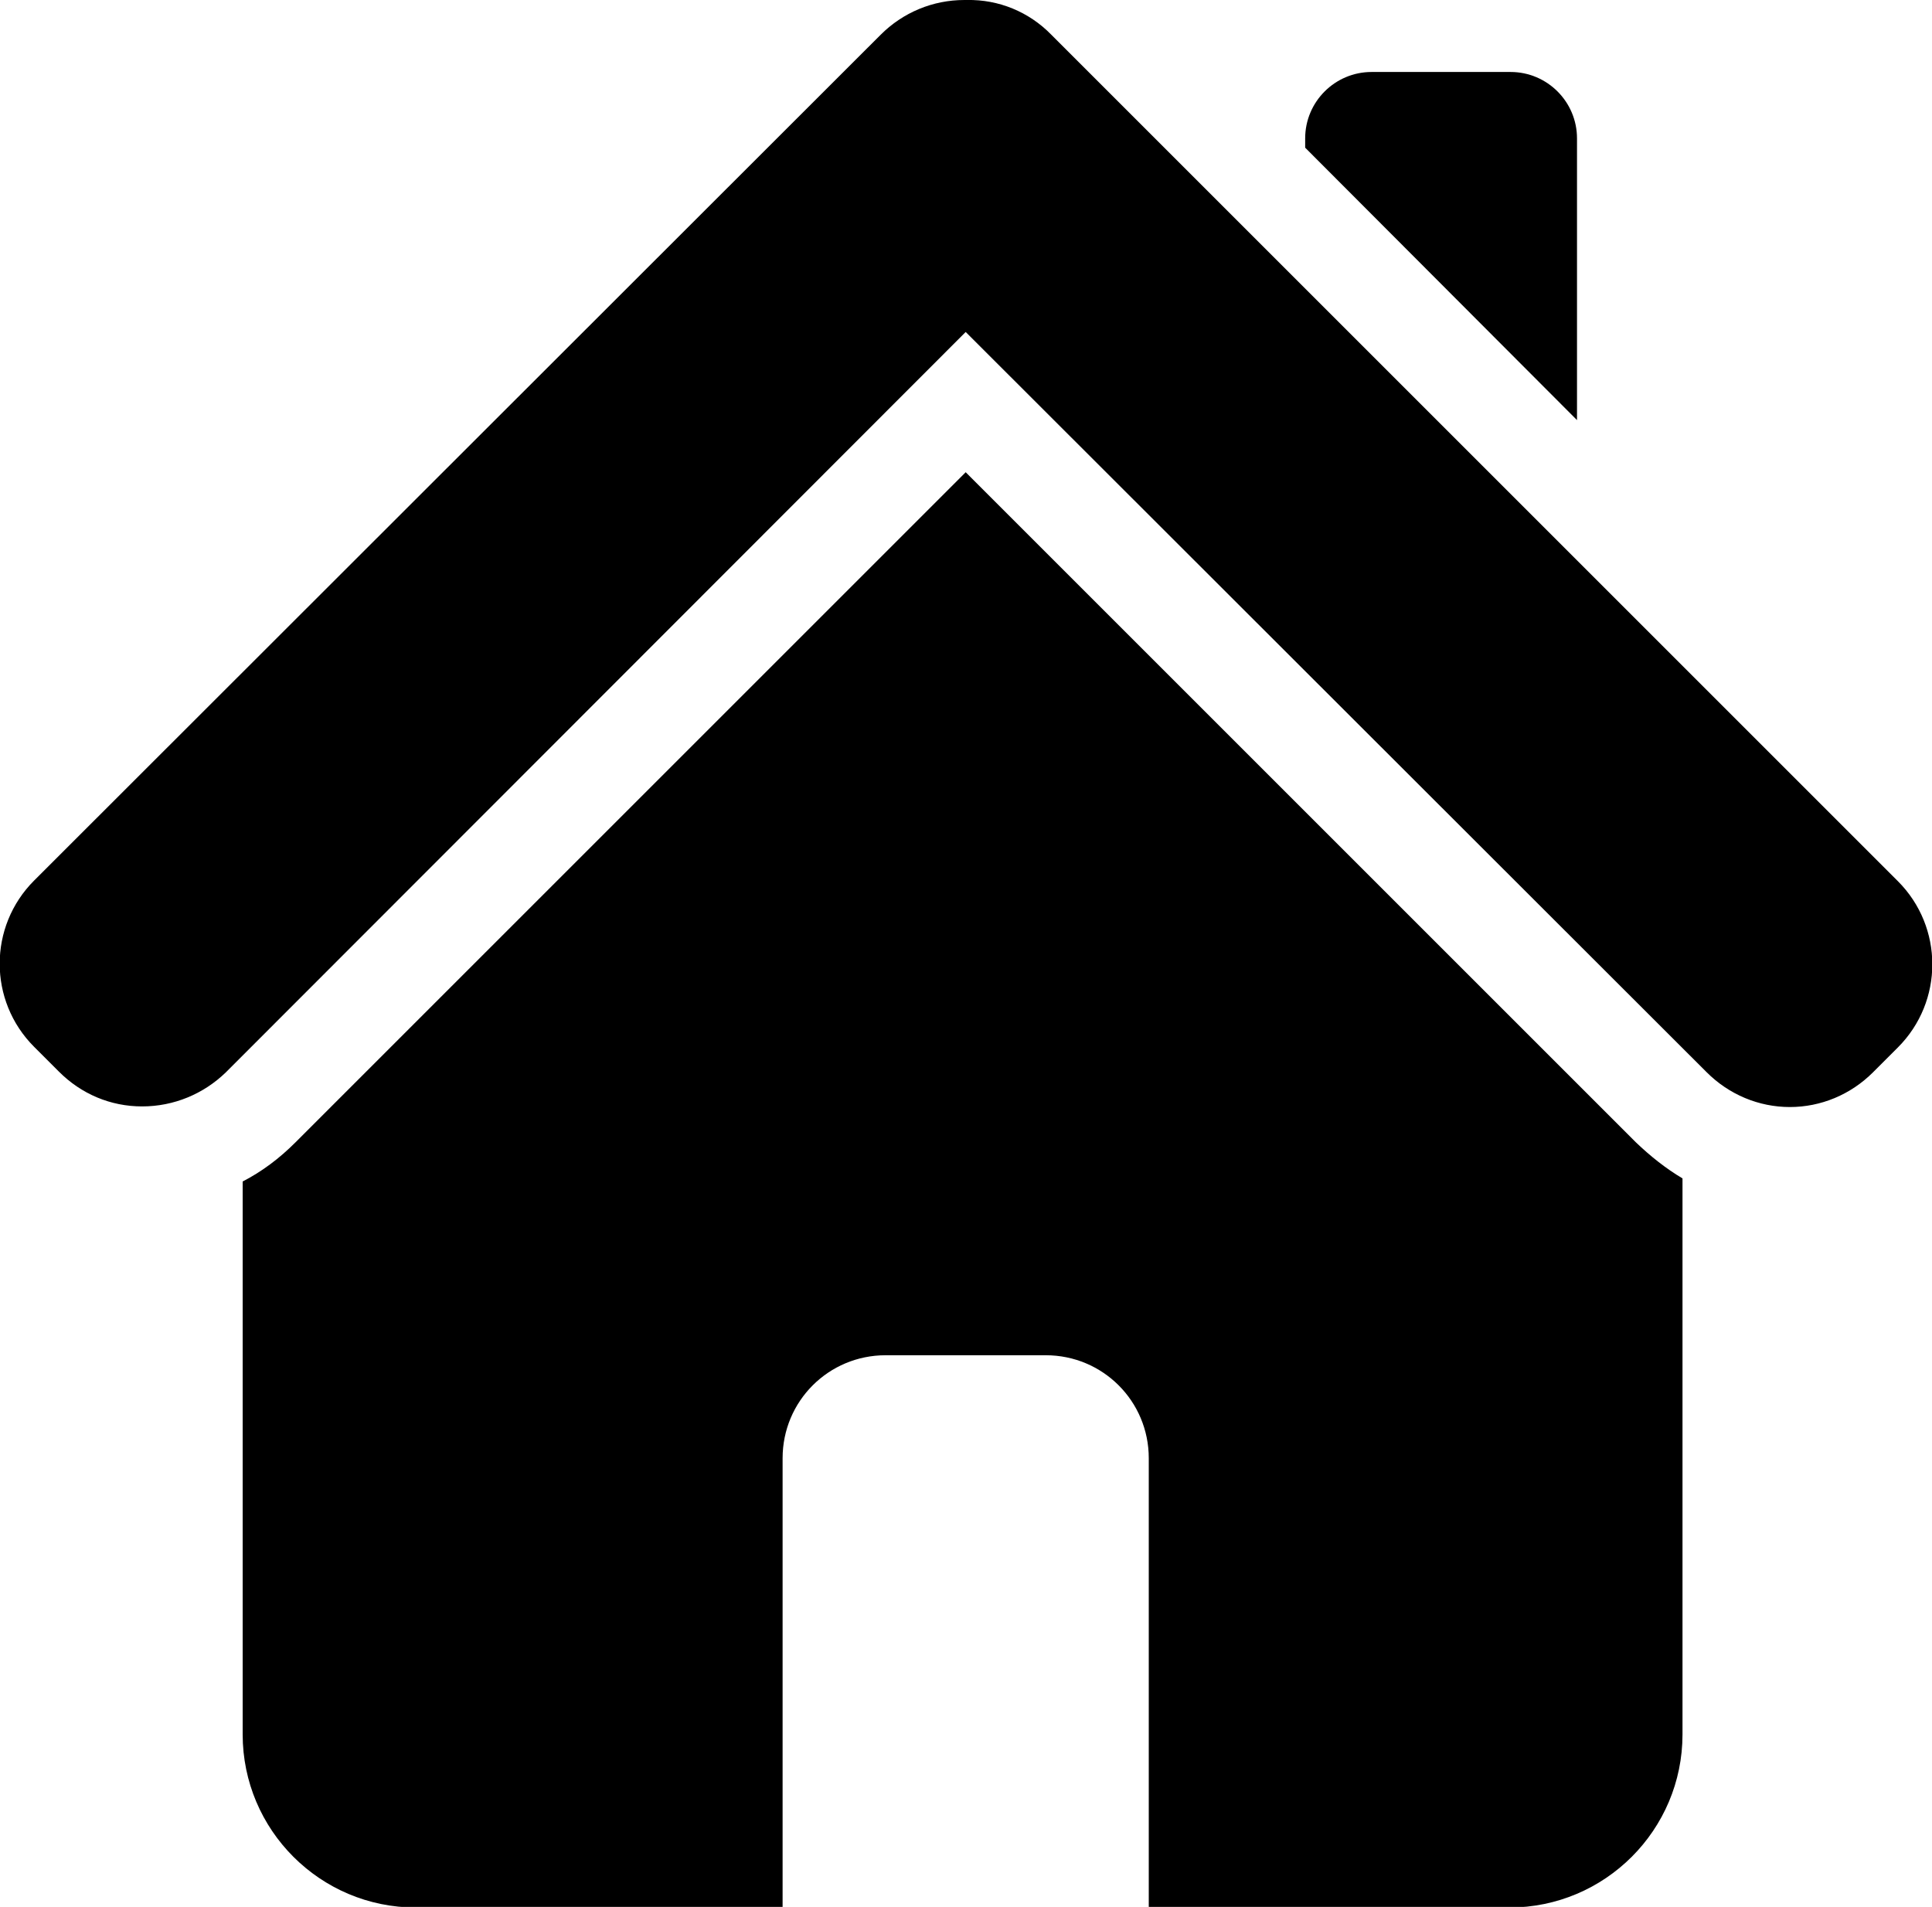
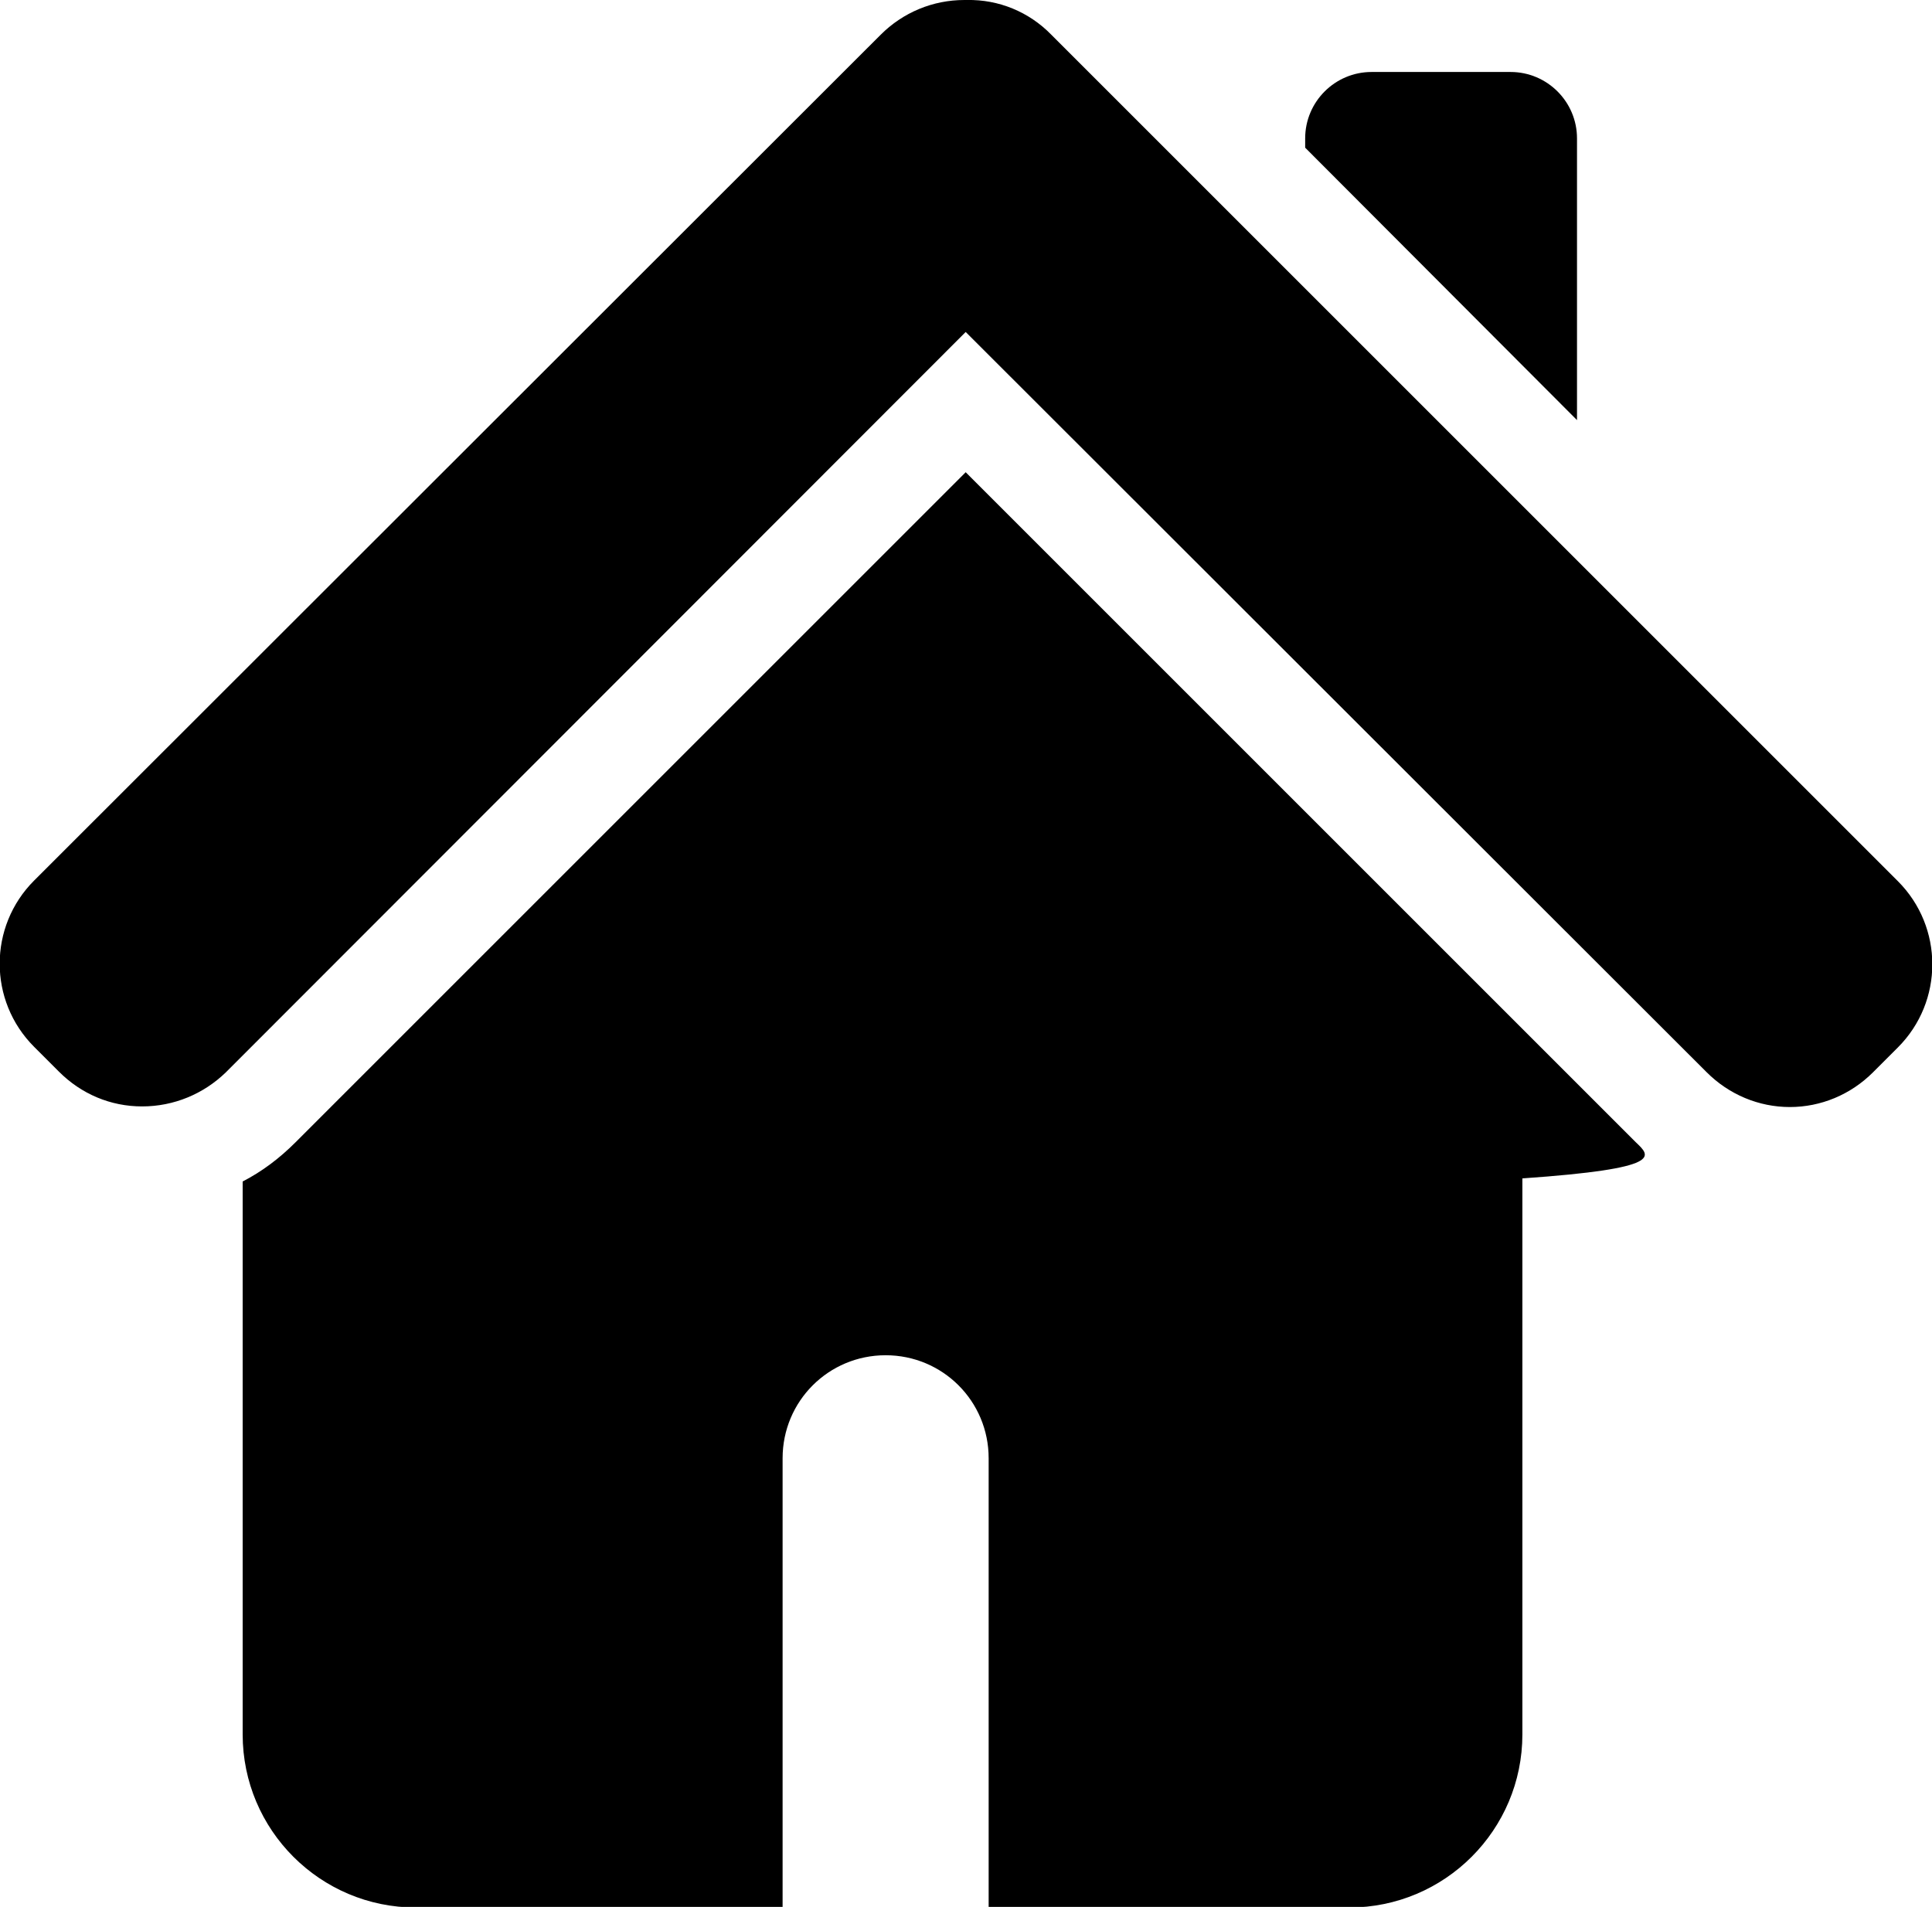
<svg xmlns="http://www.w3.org/2000/svg" version="1.1" id="Ebene_1" x="0px" y="0px" width="311.3px" height="307.3px" viewBox="0 0 311.3 307.3" style="enable-background:new 0 0 311.3 307.3;" xml:space="preserve">
-   <path d="M22.9,178.3c-5.1,0-9.8-2-13.4-5.6l-4-4c-7.4-7.4-7.4-19.4,0-26.8L141.9,5.6C145.5,2,150.3,0,155.4,0c0.1,0,0.1,0,0.2,0 l0.1,0l0.1,0c5.1-0.1,10,1.9,13.6,5.6l136.4,136.4c7.4,7.4,7.4,19.4,0,26.8l-4,4c-3.6,3.6-8.4,5.6-13.4,5.6s-9.8-2-13.4-5.6 L155.6,53.5L36.4,172.8C32.8,176.3,28,178.3,22.9,178.3z M254.1,67.7V22.3c0-5.9-4.8-10.7-10.7-10.7H221c-5.9,0-10.7,4.8-10.7,10.7 v1.5L254.1,67.7z M263.6,184.1l-108-108l-108,108c-2.6,2.6-5.4,4.7-8.5,6.3v89.1c0,15.4,12.5,27.9,27.9,27.9h59.1v-72.4 c0-9.2,7.4-16.6,16.6-16.6h25.8c9.2,0,16.6,7.4,16.6,16.6v72.4h58.1c15.4,0,27.9-12.5,27.9-27.9v-89.6 C268.4,188.3,265.9,186.3,263.6,184.1z" />
+   <path d="M22.9,178.3c-5.1,0-9.8-2-13.4-5.6l-4-4c-7.4-7.4-7.4-19.4,0-26.8L141.9,5.6C145.5,2,150.3,0,155.4,0c0.1,0,0.1,0,0.2,0 l0.1,0l0.1,0c5.1-0.1,10,1.9,13.6,5.6l136.4,136.4c7.4,7.4,7.4,19.4,0,26.8l-4,4c-3.6,3.6-8.4,5.6-13.4,5.6s-9.8-2-13.4-5.6 L155.6,53.5L36.4,172.8C32.8,176.3,28,178.3,22.9,178.3z M254.1,67.7V22.3c0-5.9-4.8-10.7-10.7-10.7H221c-5.9,0-10.7,4.8-10.7,10.7 v1.5L254.1,67.7z M263.6,184.1l-108-108l-108,108c-2.6,2.6-5.4,4.7-8.5,6.3v89.1c0,15.4,12.5,27.9,27.9,27.9h59.1v-72.4 c0-9.2,7.4-16.6,16.6-16.6c9.2,0,16.6,7.4,16.6,16.6v72.4h58.1c15.4,0,27.9-12.5,27.9-27.9v-89.6 C268.4,188.3,265.9,186.3,263.6,184.1z" />
</svg>